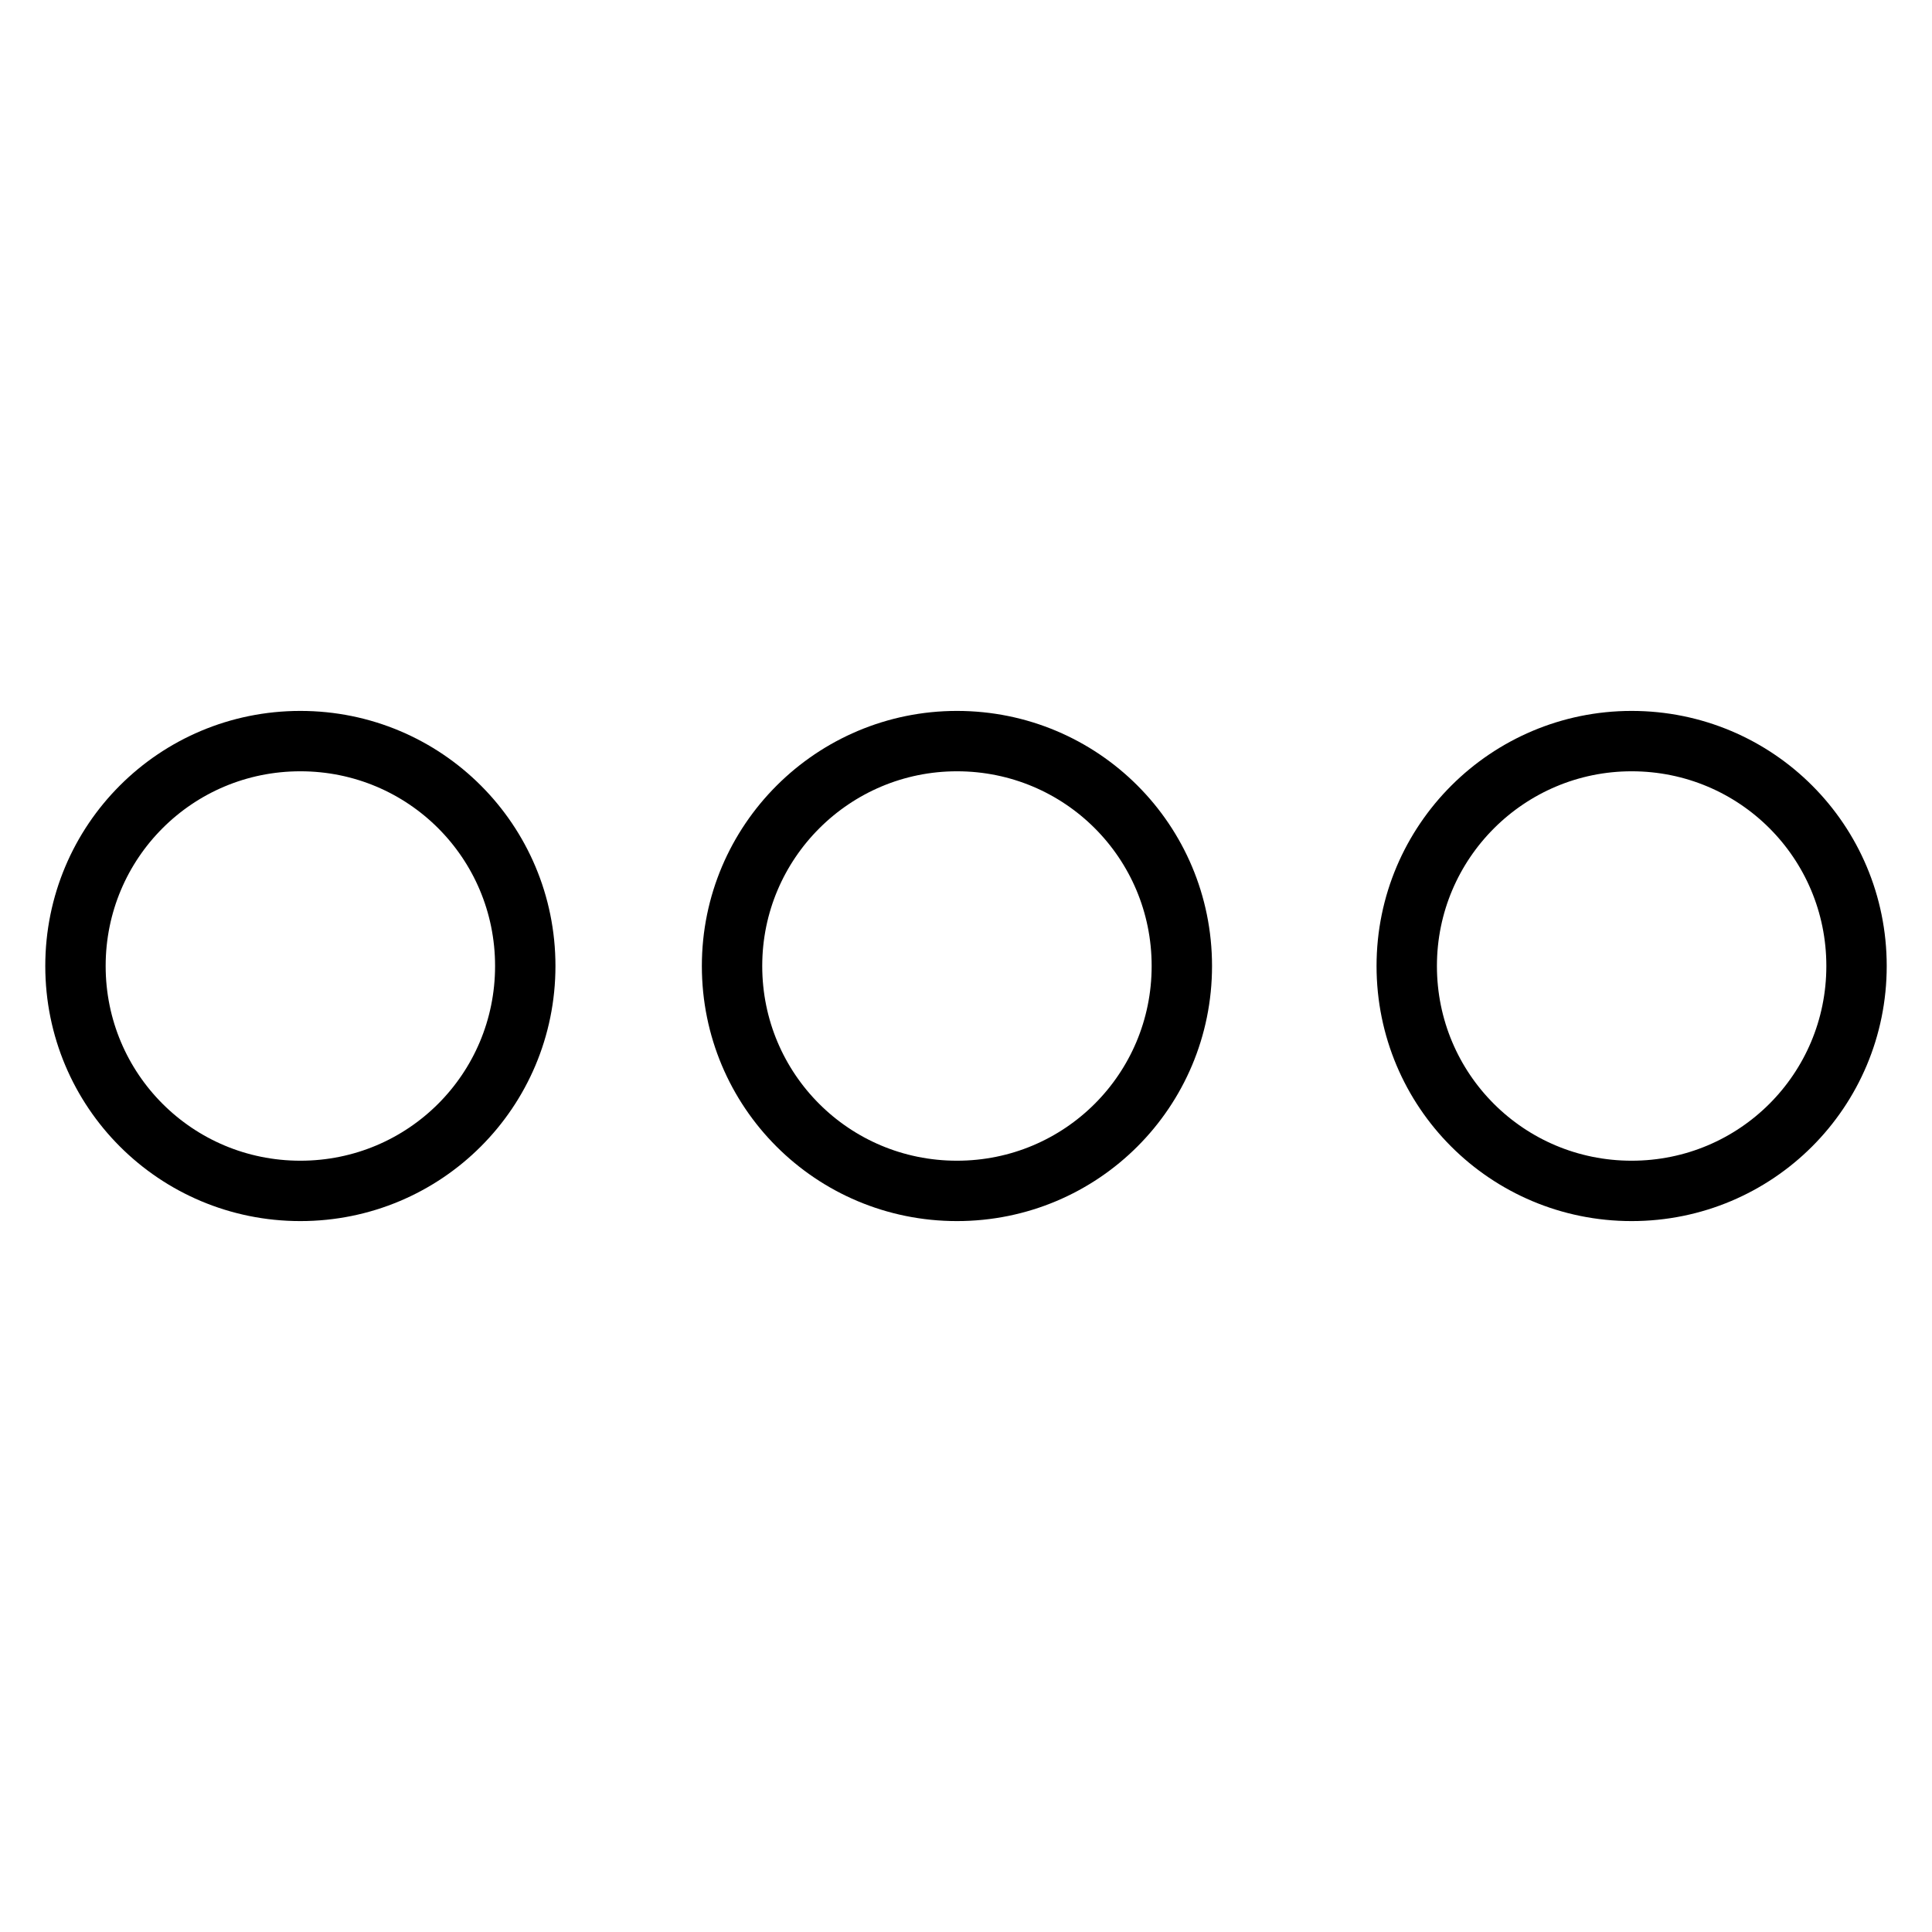
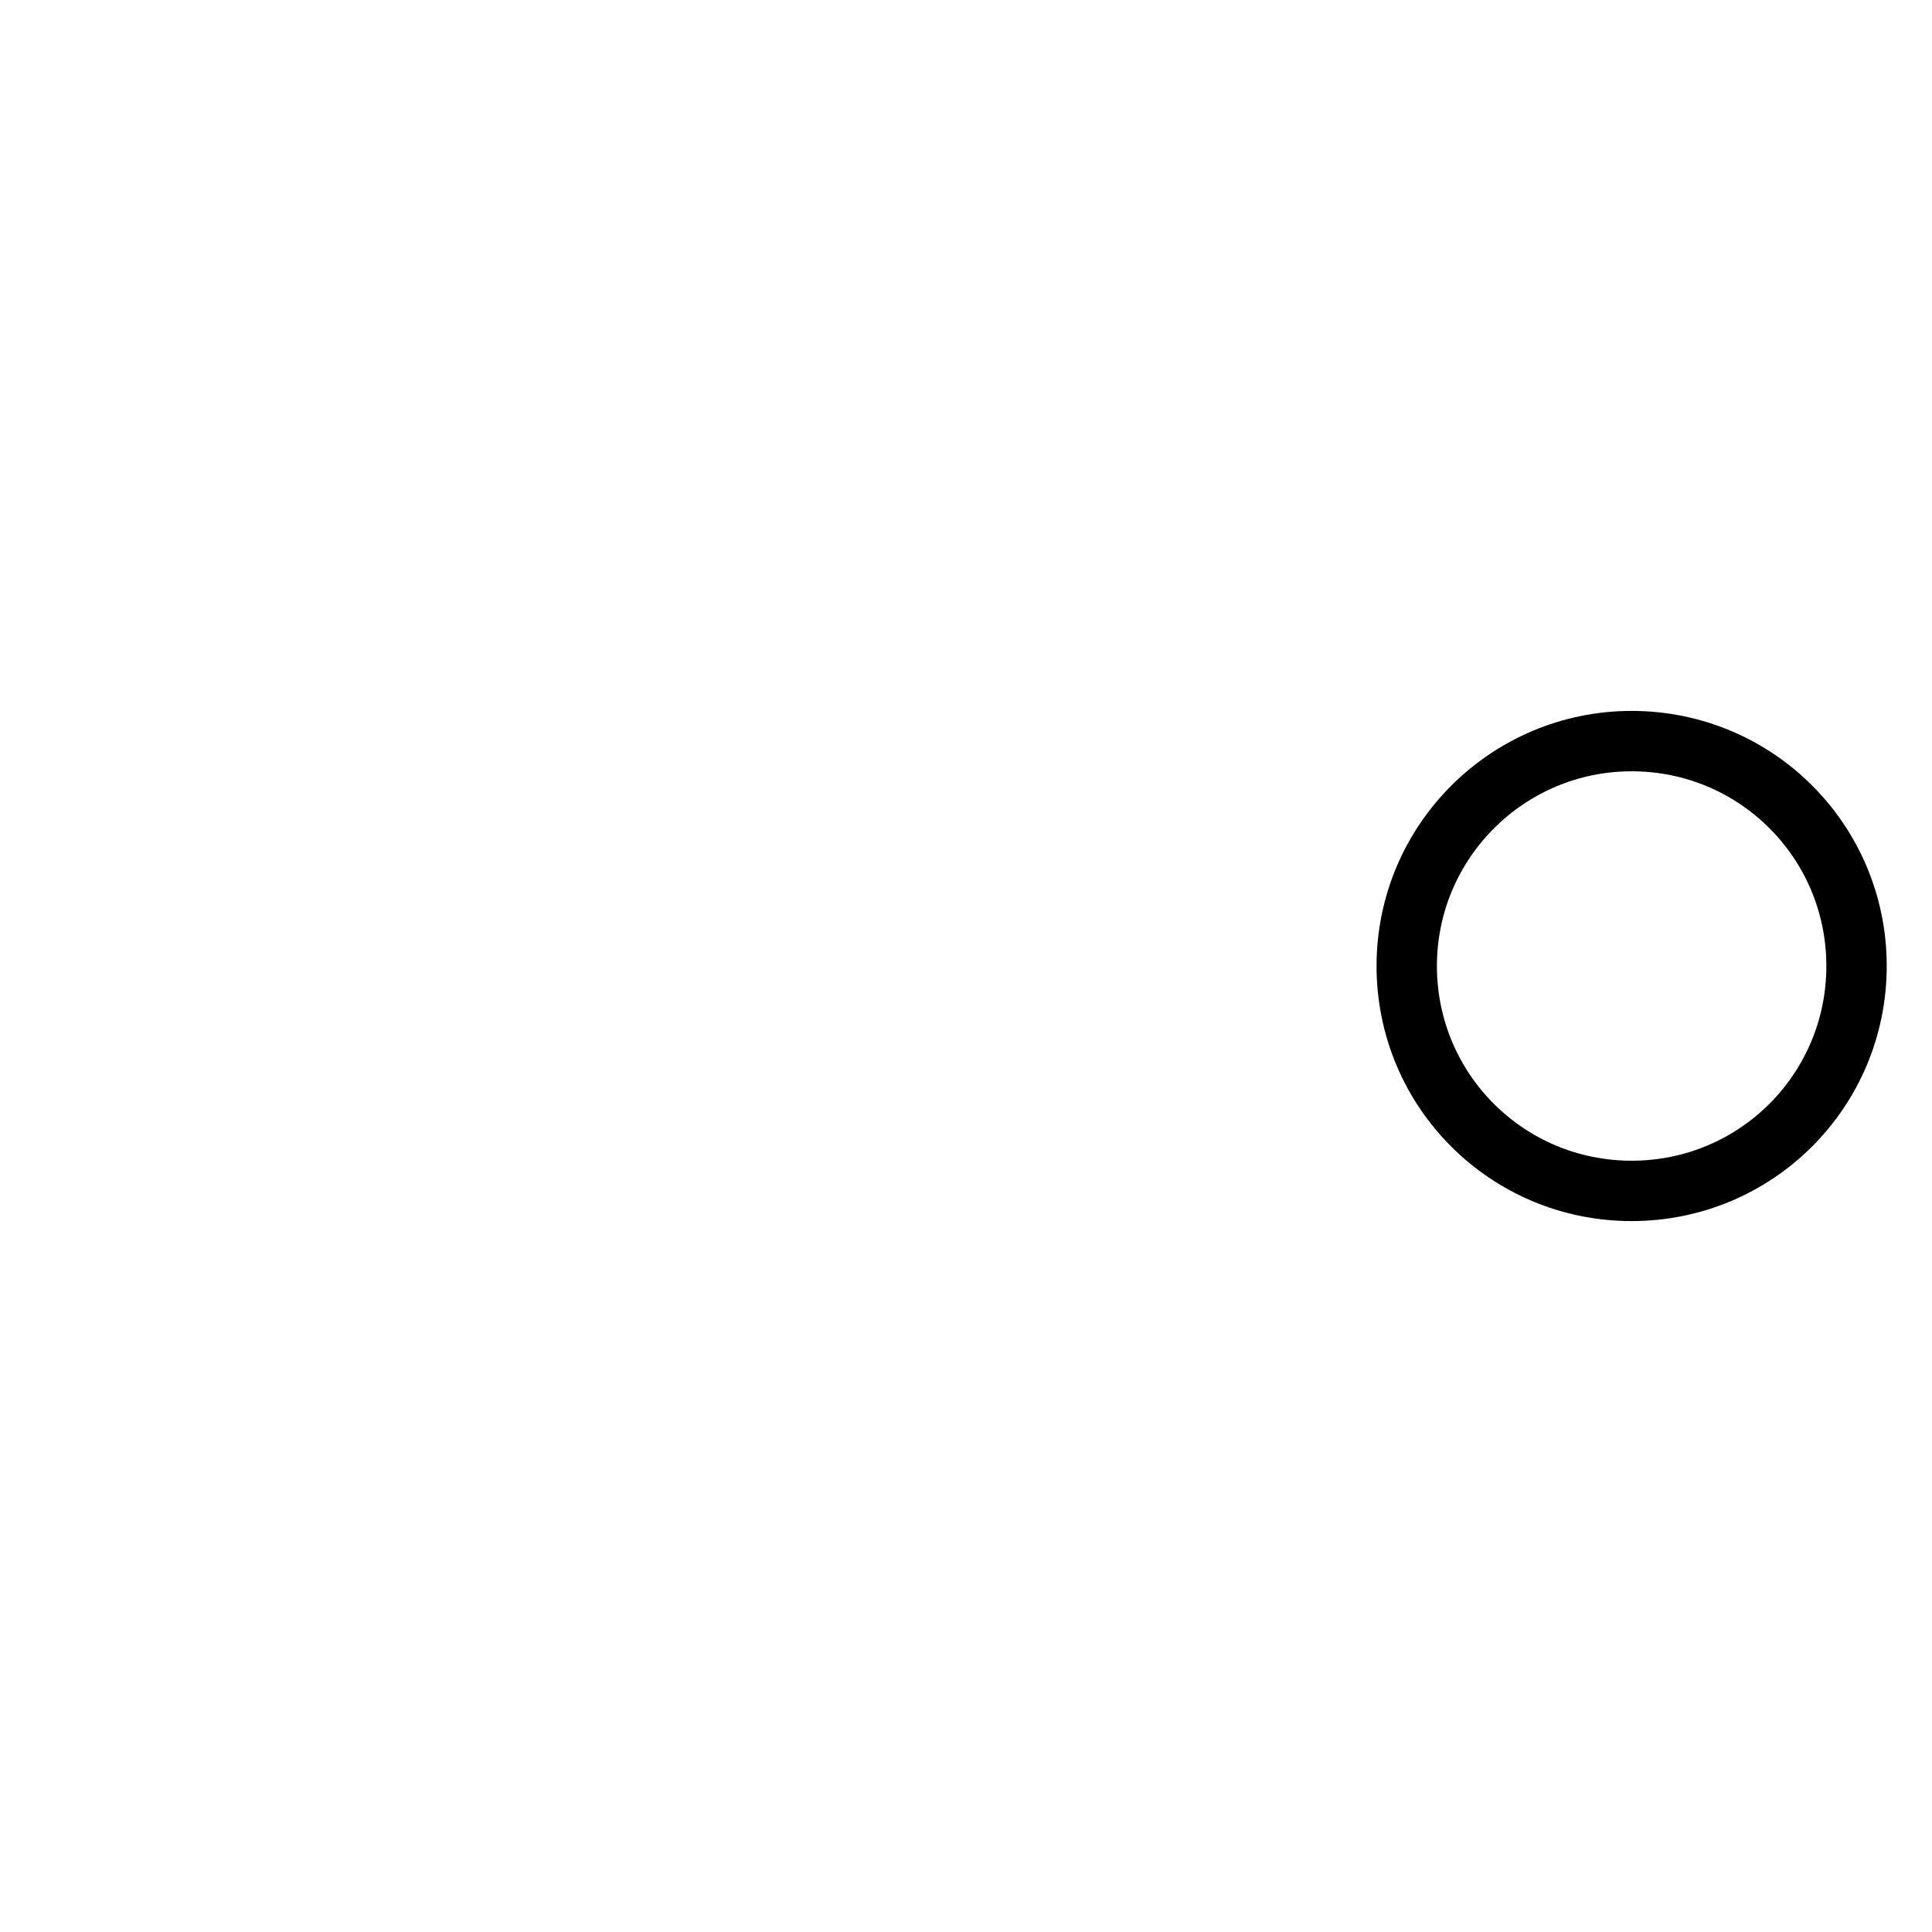
<svg xmlns="http://www.w3.org/2000/svg" version="1.1" x="0px" y="0px" viewBox="0 0 256 256" enable-background="new 0 0 256 256" xml:space="preserve">
  <g>
-     <path stroke-width="8" fill-opacity="0" stroke="#000000" d="M10,128c0,16.5,13.3,29.8,29.8,29.8c16.5,0,29.8-13.3,29.8-29.8c0,0,0,0,0,0c0-16.5-13.3-29.8-29.8-29.8 S10,111.5,10,128z" />
-     <path stroke-width="8" fill-opacity="0" stroke="#000000" d="M97,128c0,16.5,13.3,29.8,29.8,29.8s29.8-13.3,29.8-29.8c0-16.5-13.3-29.8-29.8-29.8 C110.4,98.2,97,111.5,97,128C97,128,97,128,97,128z" />
    <path stroke-width="8" fill-opacity="0" stroke="#000000" d="M186.4,128c0,16.5,13.3,29.8,29.8,29.8c16.5,0,29.8-13.3,29.8-29.8c0,0,0,0,0,0c0-16.5-13.3-29.8-29.8-29.8 C199.8,98.2,186.4,111.5,186.4,128C186.4,128,186.4,128,186.4,128z" />
  </g>
</svg>